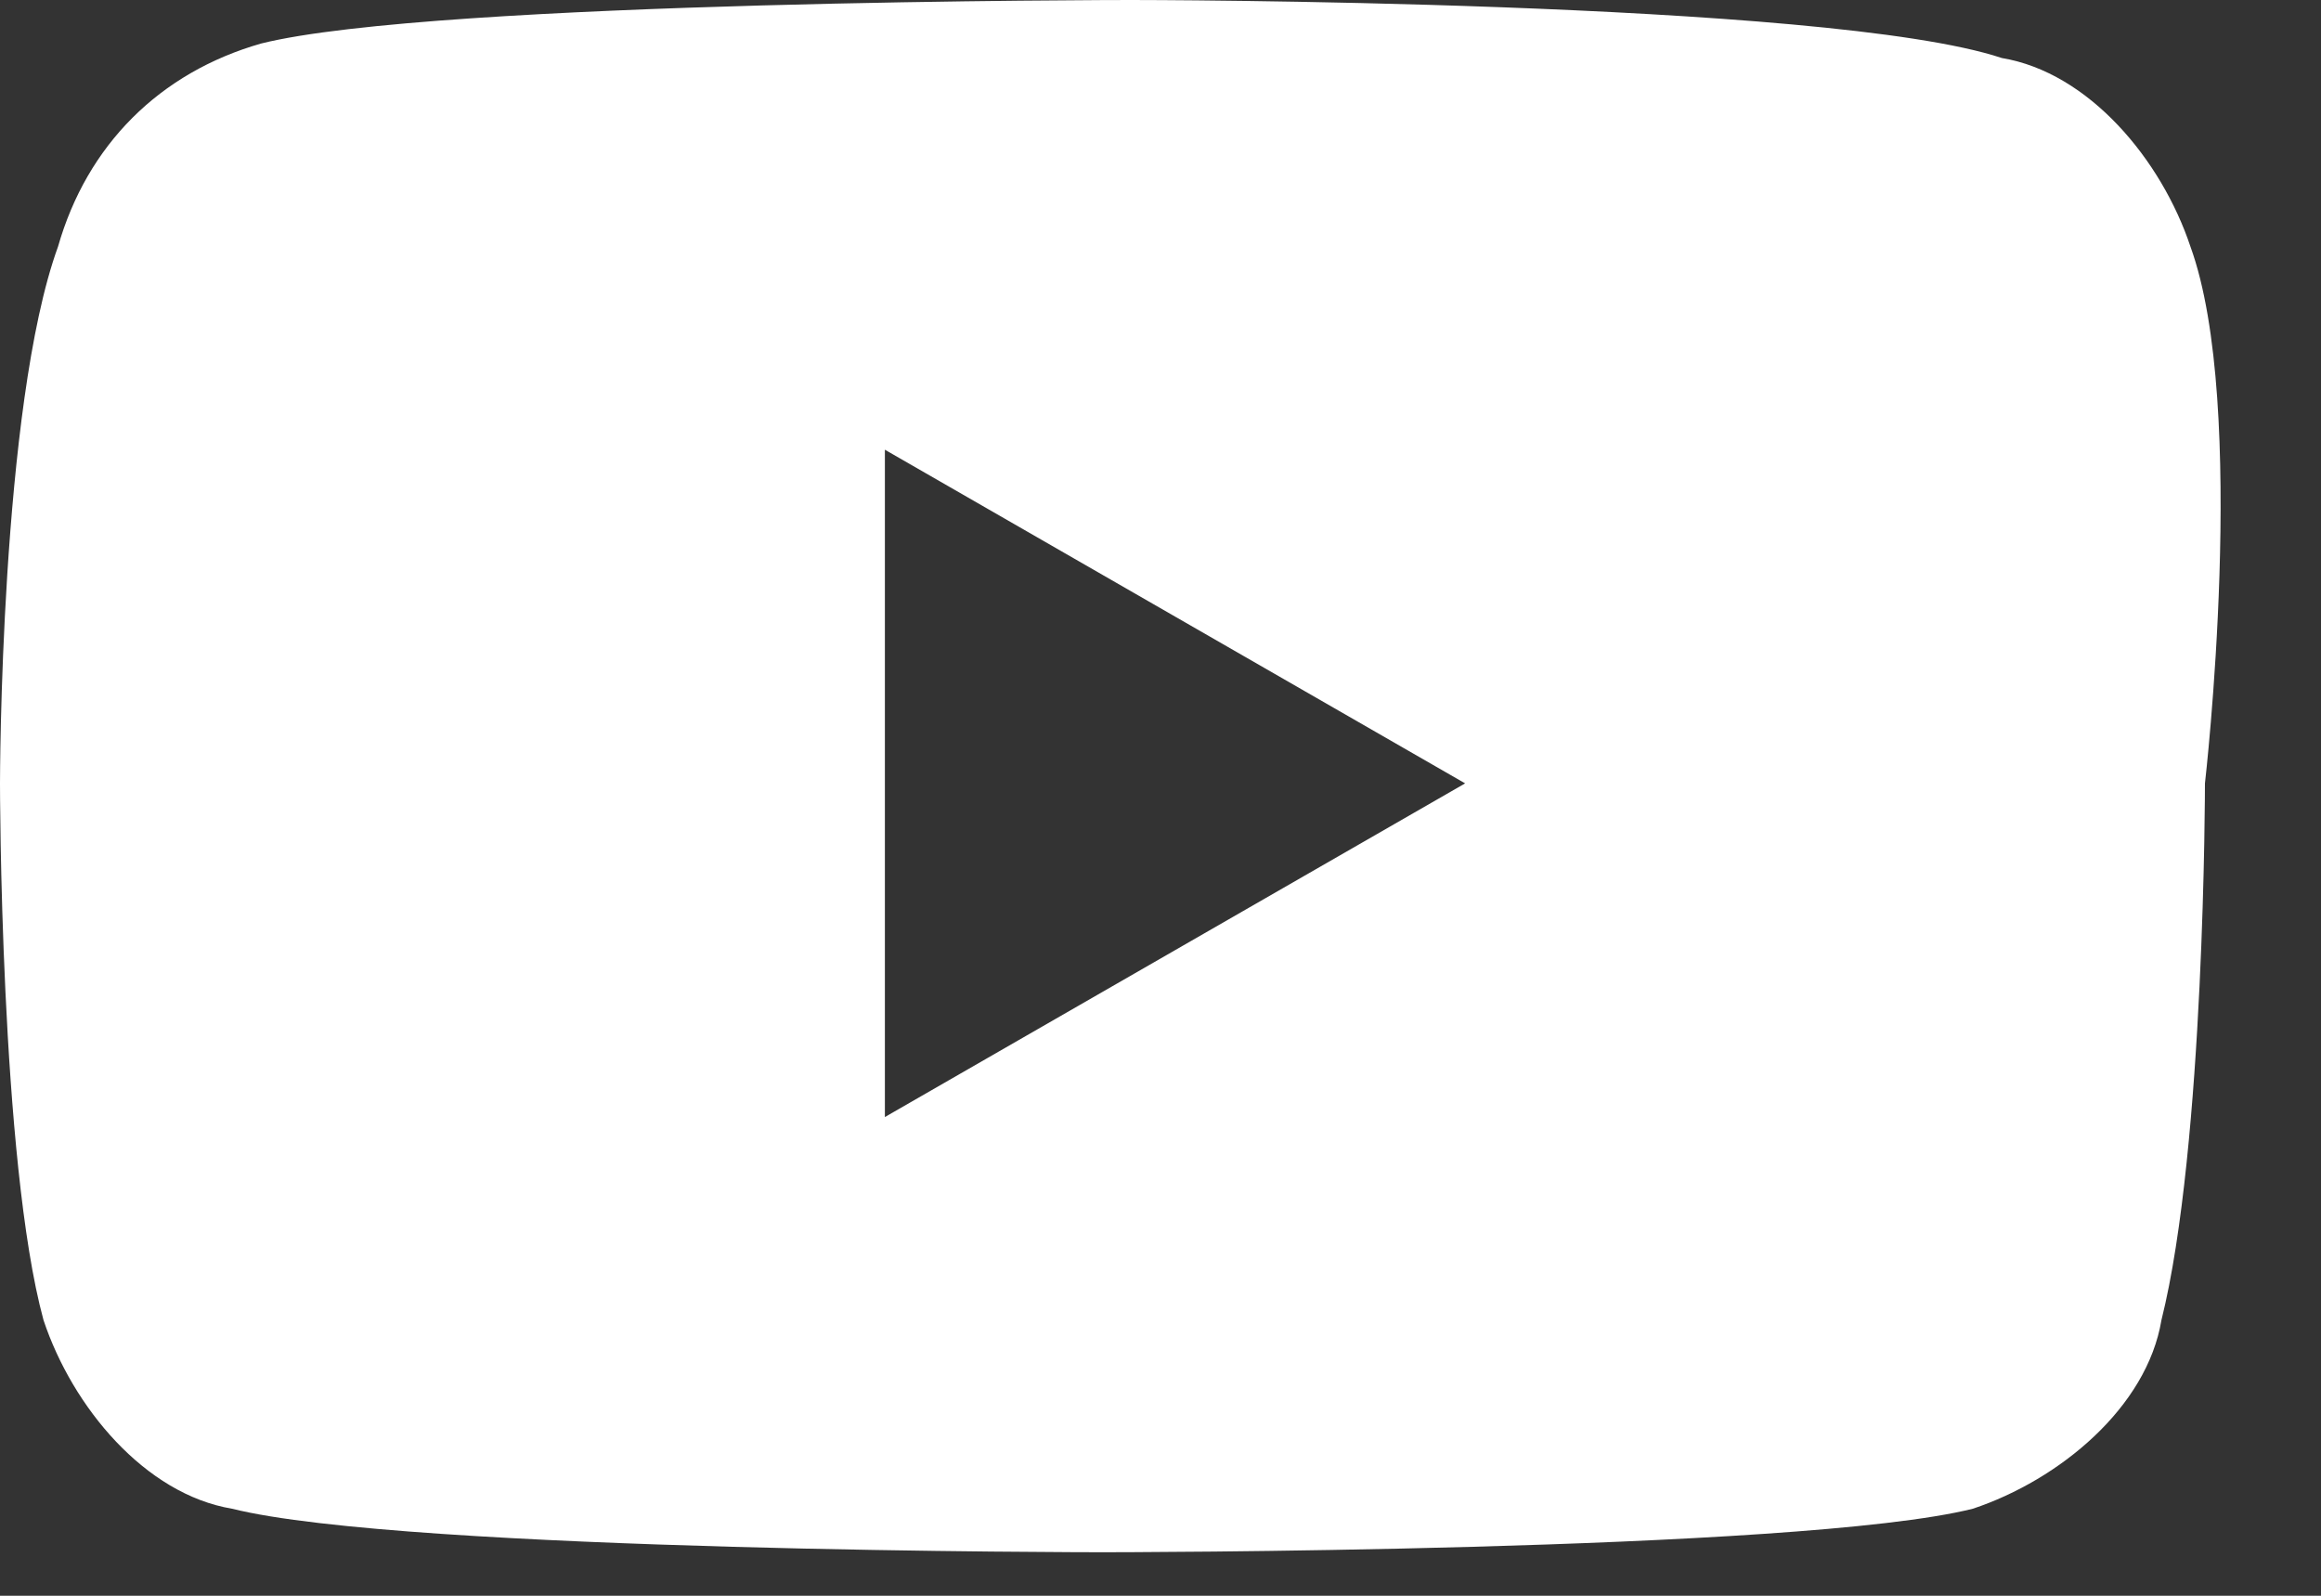
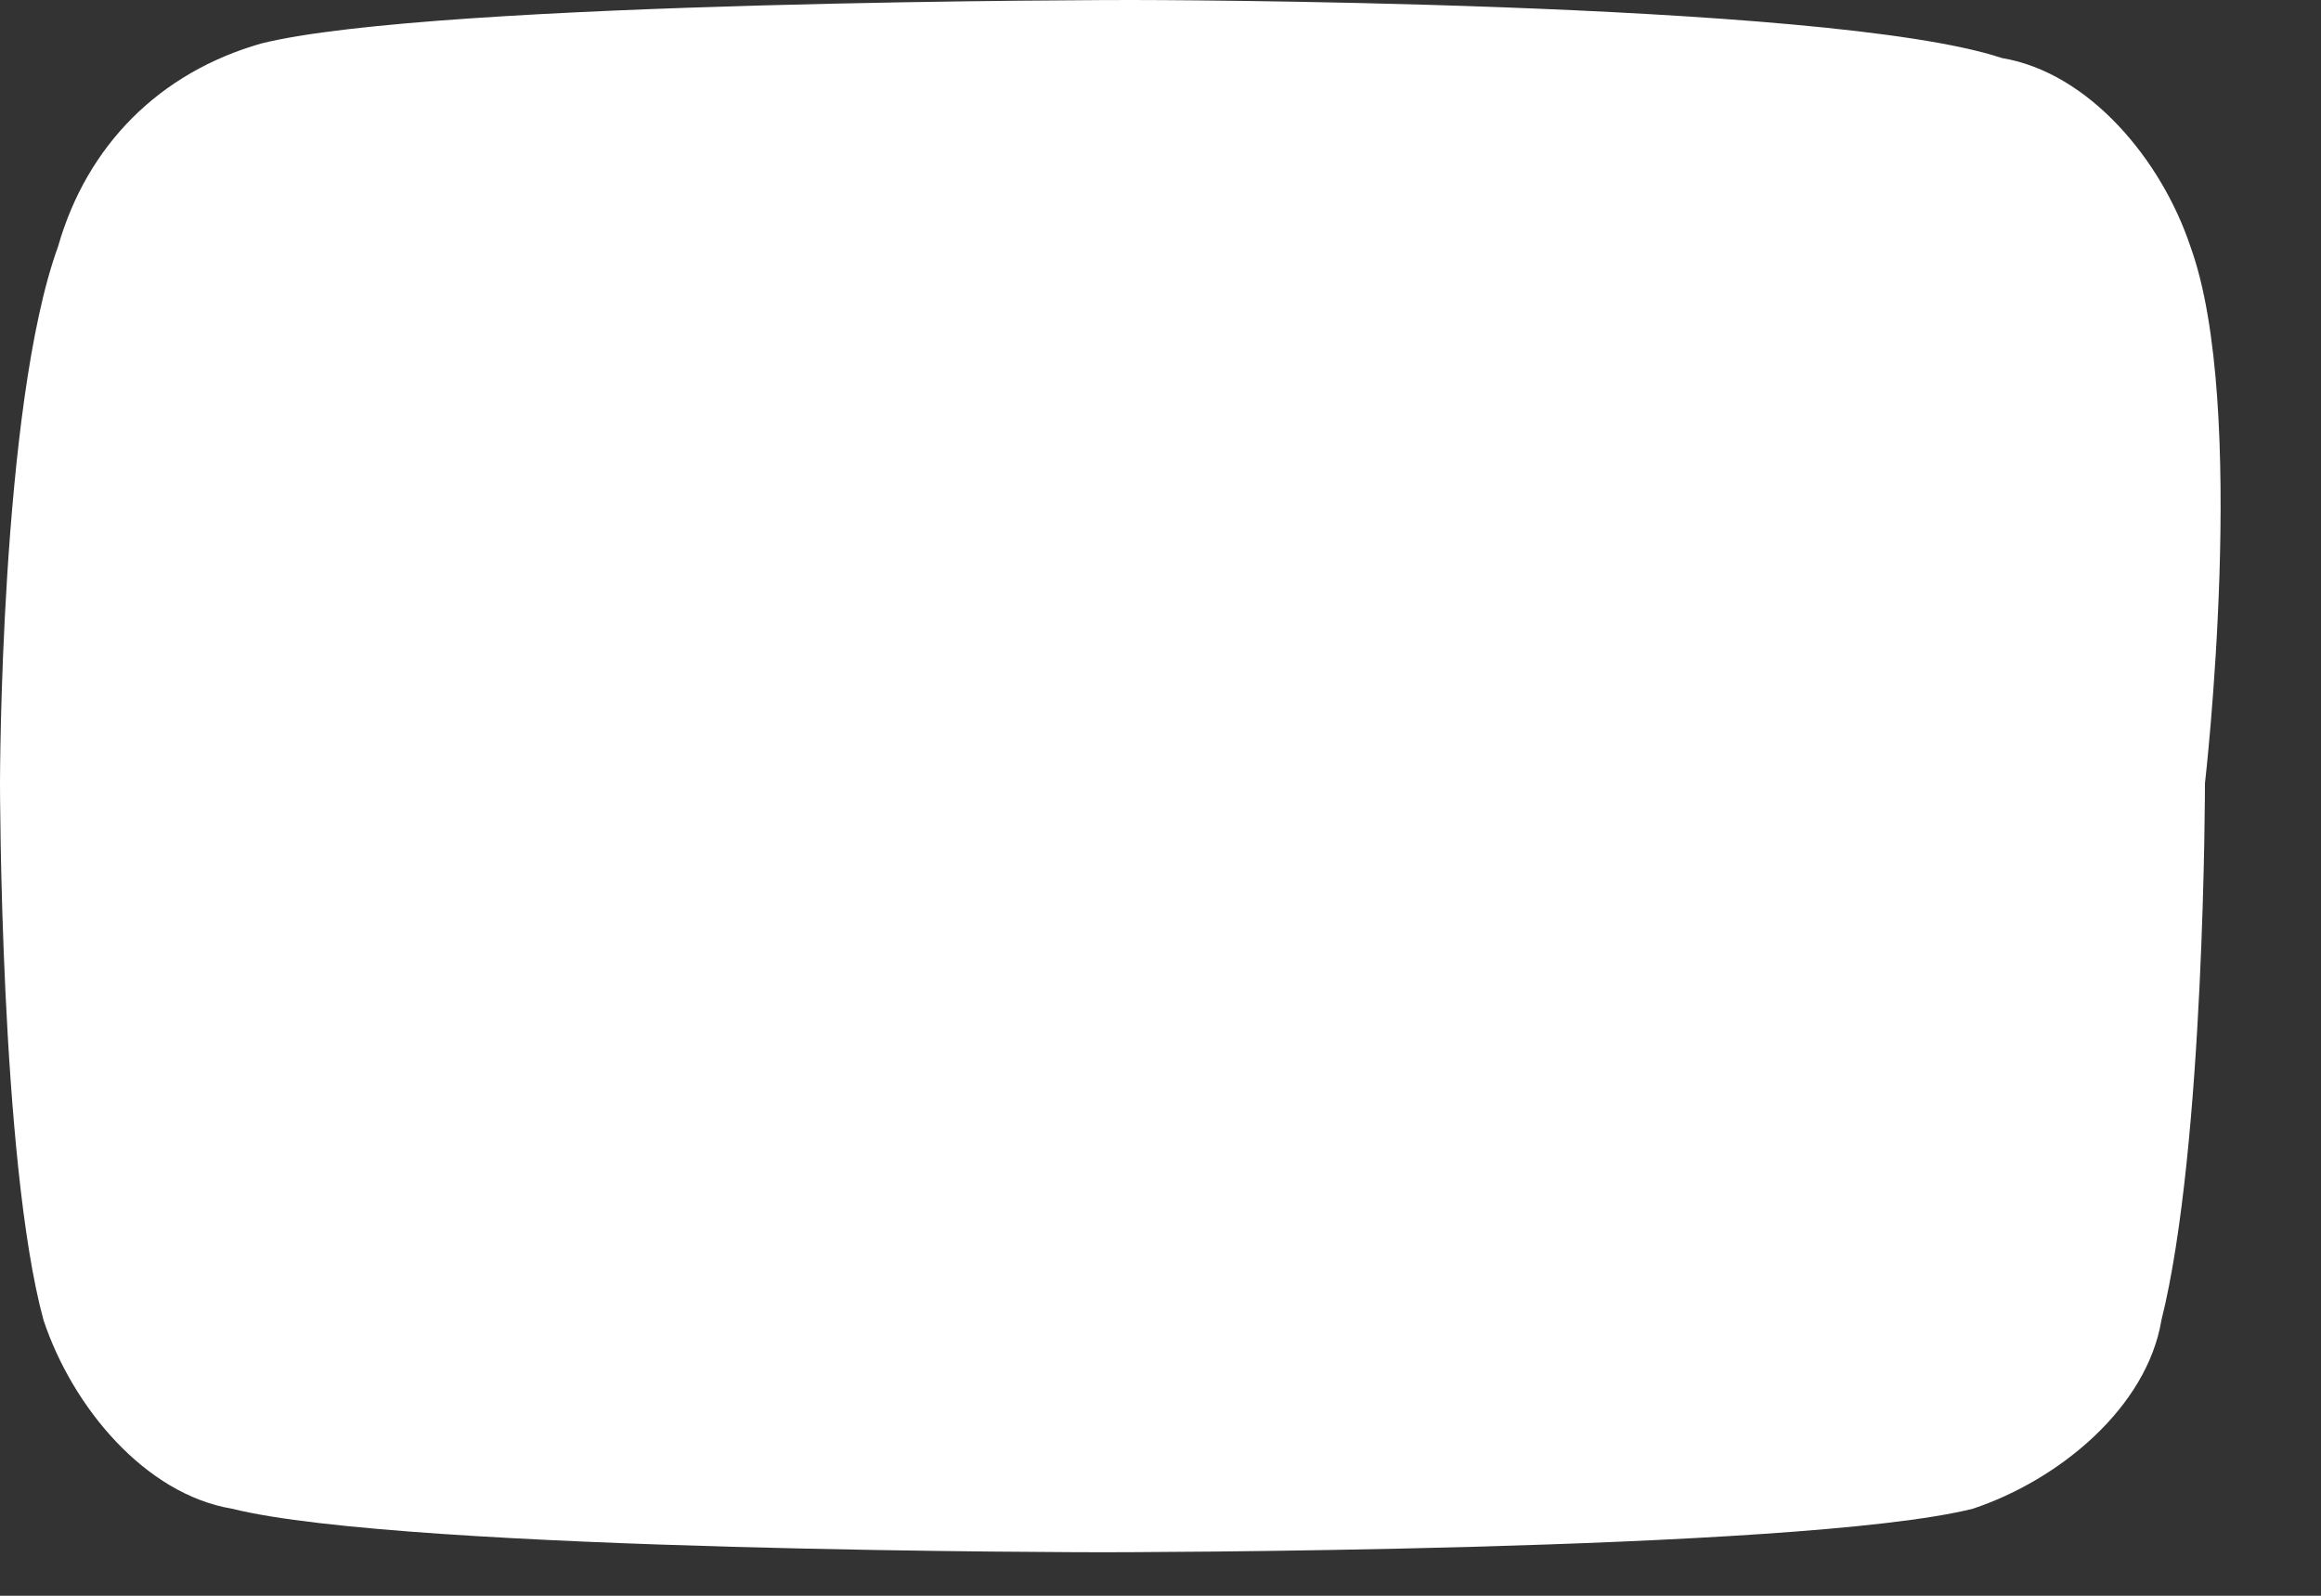
<svg xmlns="http://www.w3.org/2000/svg" version="1.1" id="レイヤー_1" x="0px" y="0px" viewBox="0 0 16 11" style="enable-background:new 0 0 16 11;" xml:space="preserve">
  <rect x="0" y="0" width="16" height="11" fill="#333333" stroke="none" />
  <style type="text/css">
	.st0{fill:#FFFFFF;}
</style>
-   <path class="st0" d="M15.1,1.7c-0.2-0.6-0.7-1.2-1.3-1.3C12.6,0,7.8,0,7.8,0S3,0,1.8,0.3C1.1,0.5,0.6,1,0.4,1.7C0,2.8,0,5.4,0,5.4  s0,2.6,0.3,3.7c0.2,0.6,0.7,1.2,1.3,1.3c1.2,0.3,6,0.3,6,0.3s4.8,0,6-0.3c0.6-0.2,1.2-0.7,1.3-1.3c0.3-1.2,0.3-3.7,0.3-3.7  S15.5,2.8,15.1,1.7z M6.1,7.7V3.1l4,2.3L6.1,7.7z" />
+   <path class="st0" d="M15.1,1.7c-0.2-0.6-0.7-1.2-1.3-1.3C12.6,0,7.8,0,7.8,0S3,0,1.8,0.3C1.1,0.5,0.6,1,0.4,1.7C0,2.8,0,5.4,0,5.4  s0,2.6,0.3,3.7c0.2,0.6,0.7,1.2,1.3,1.3c1.2,0.3,6,0.3,6,0.3s4.8,0,6-0.3c0.6-0.2,1.2-0.7,1.3-1.3c0.3-1.2,0.3-3.7,0.3-3.7  S15.5,2.8,15.1,1.7z M6.1,7.7V3.1L6.1,7.7z" />
</svg>